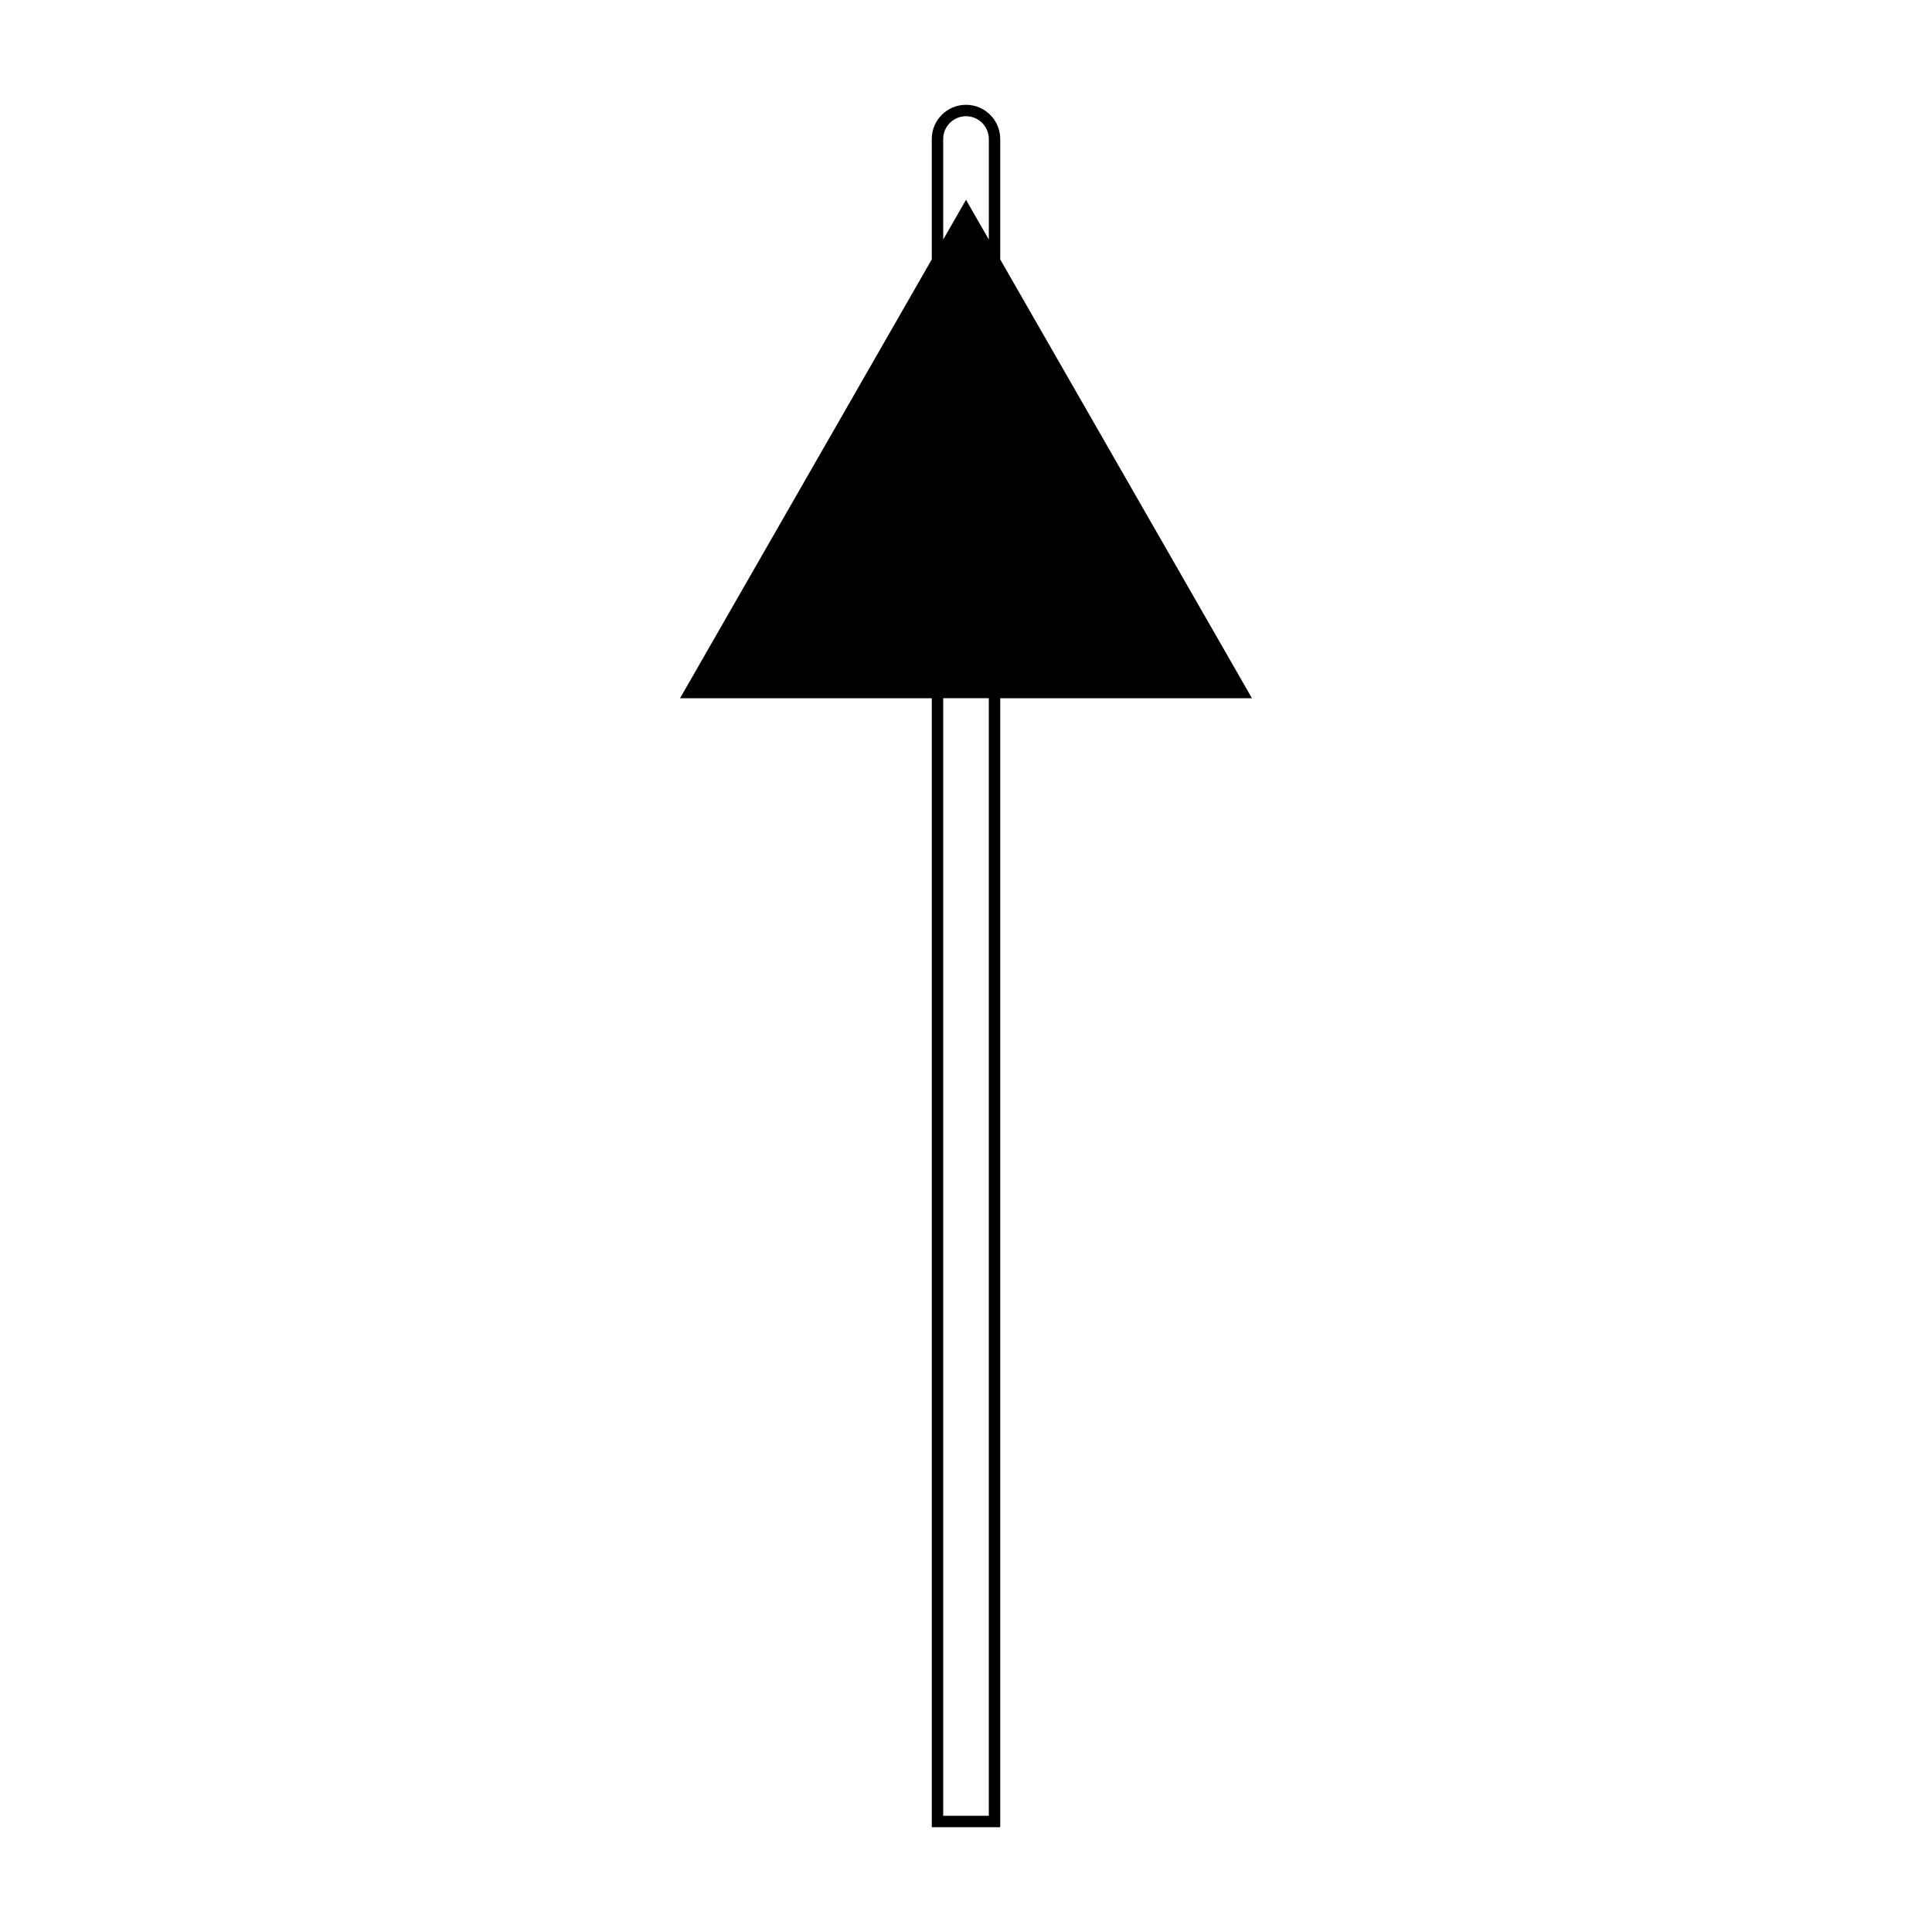
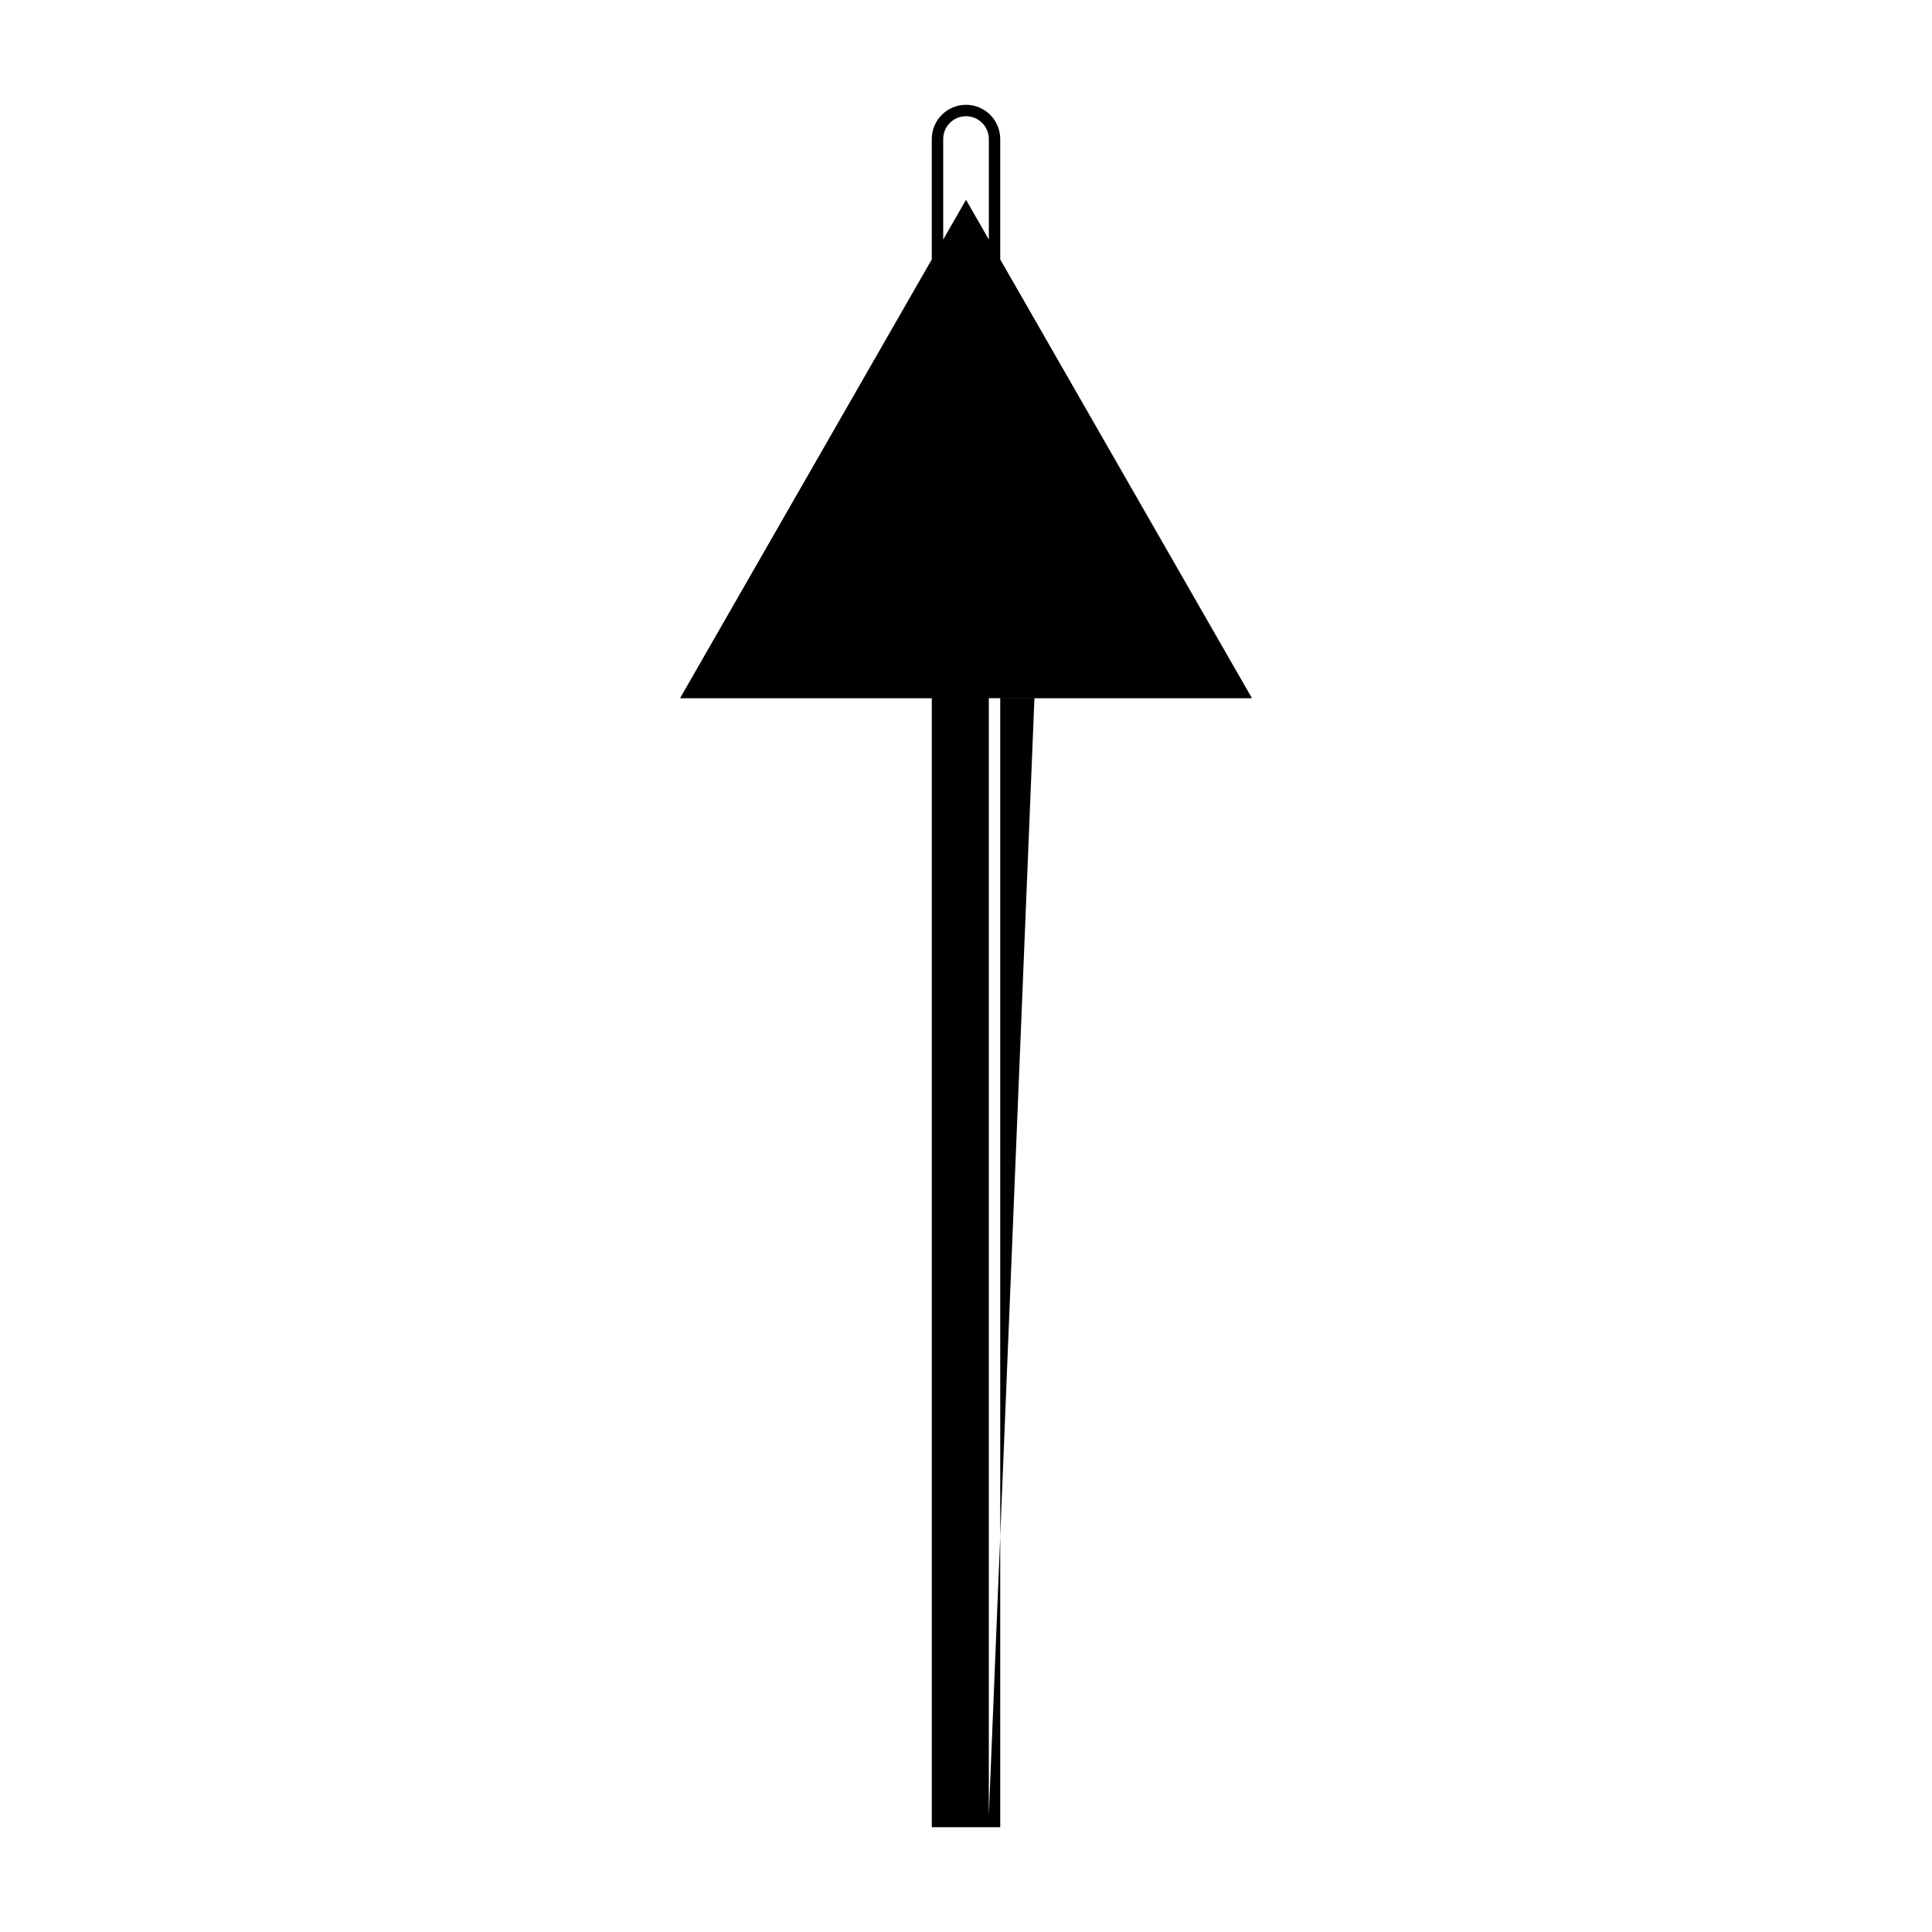
<svg xmlns="http://www.w3.org/2000/svg" fill="#000000" width="800px" height="800px" version="1.1" viewBox="144 144 512 512">
-   <path d="m409.07 212.75v-31.906c0-5.004-4.066-9.07-9.07-9.07s-9.07 4.066-9.07 9.07v31.906l-66.711 116.29h66.715v299.19h18.137v-299.19h66.715zm-15.113-31.906c0-3.336 2.715-6.047 6.047-6.047s6.047 2.715 6.047 6.047v26.641l-6.047-10.539-6.047 10.539zm12.09 444.36h-12.09v-296.17h12.09z" />
+   <path d="m409.07 212.75v-31.906c0-5.004-4.066-9.07-9.07-9.07s-9.07 4.066-9.07 9.07v31.906l-66.711 116.29h66.715v299.19h18.137v-299.19h66.715zm-15.113-31.906c0-3.336 2.715-6.047 6.047-6.047s6.047 2.715 6.047 6.047v26.641l-6.047-10.539-6.047 10.539zm12.09 444.36v-296.17h12.09z" />
</svg>